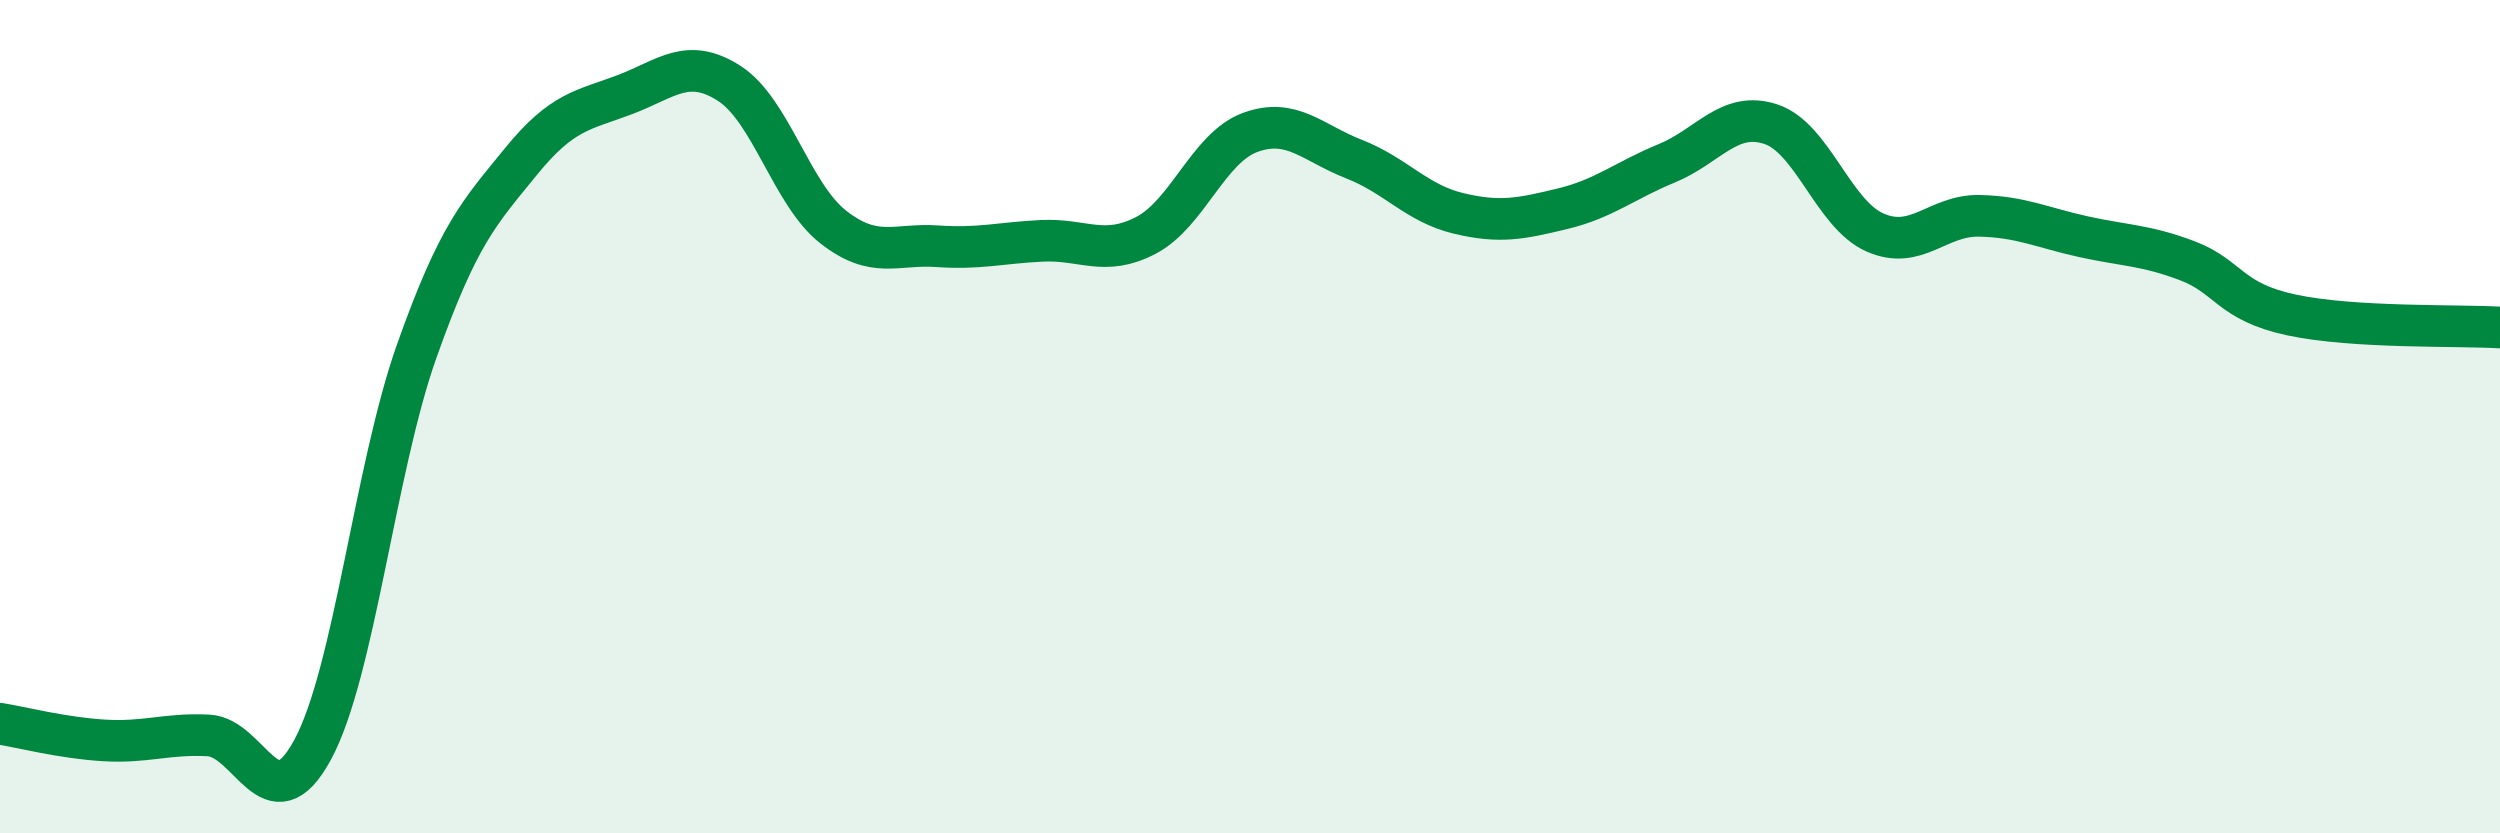
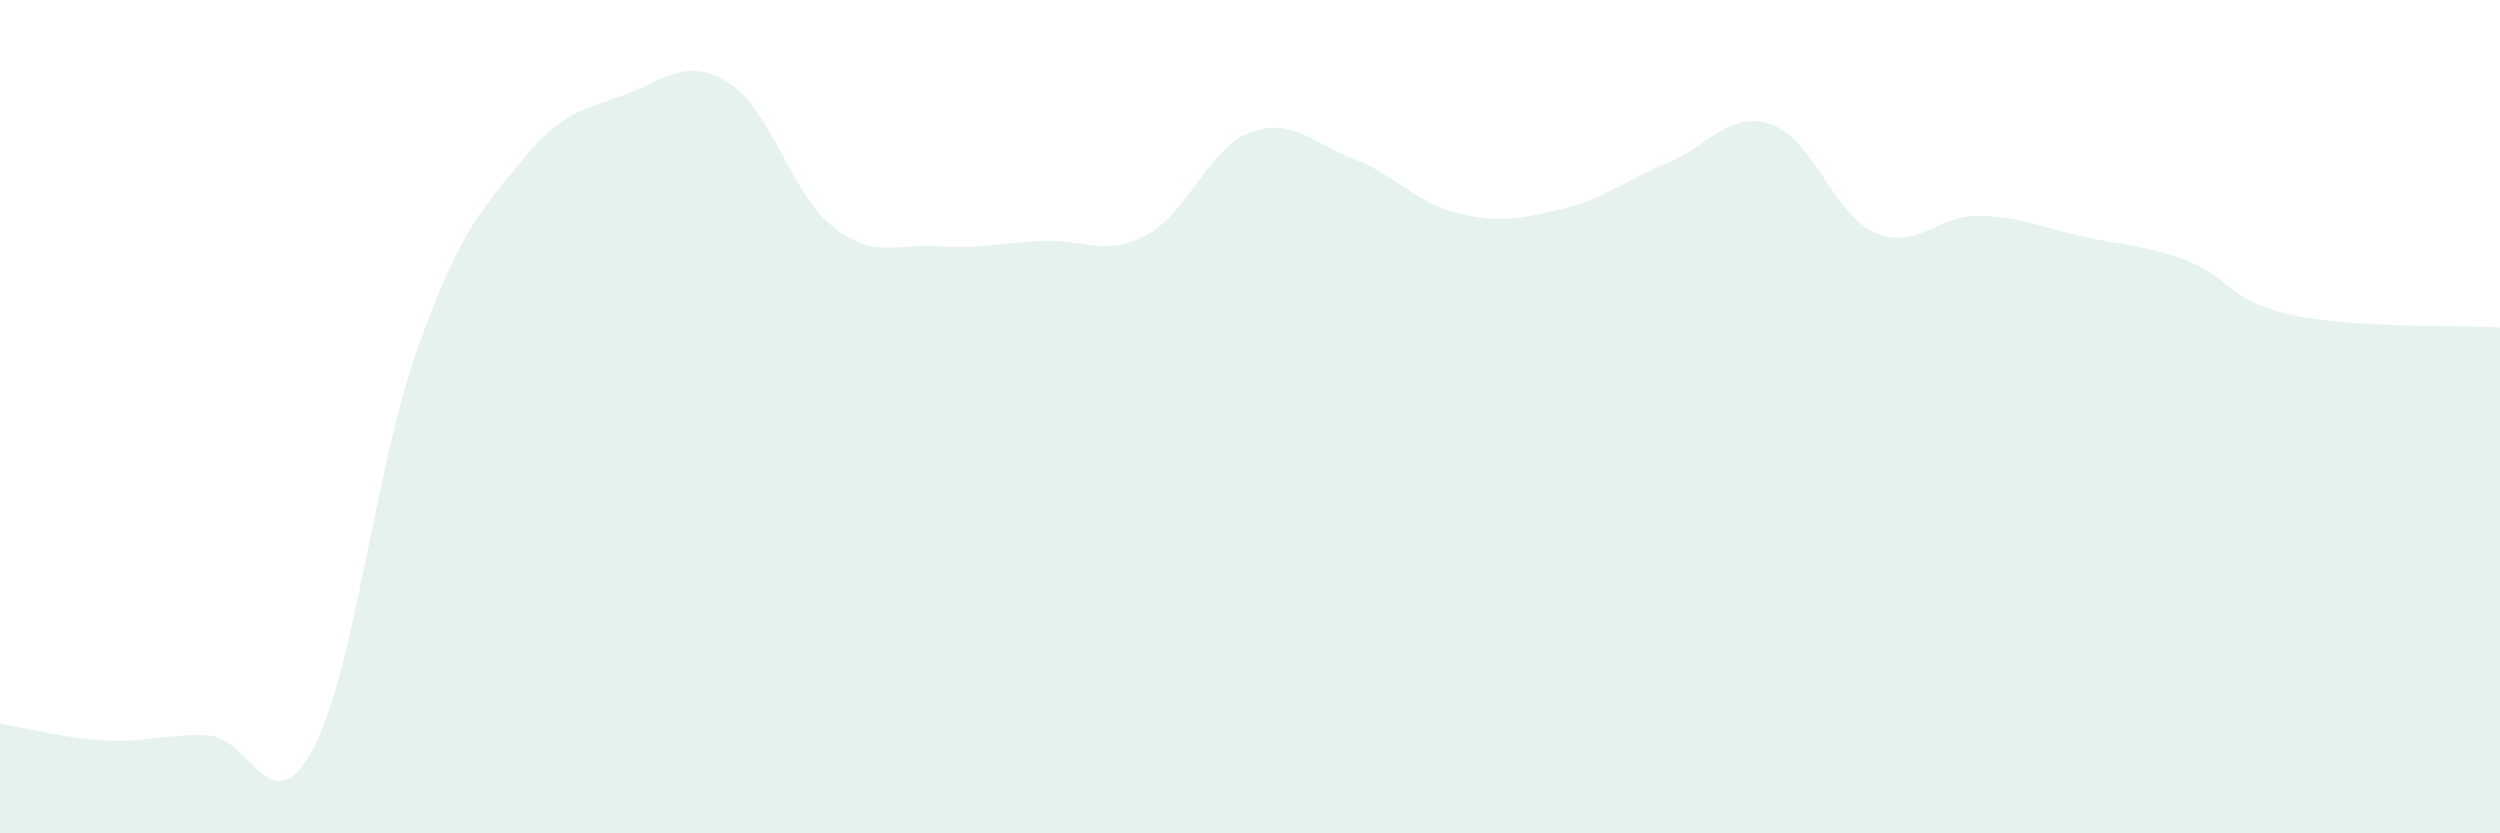
<svg xmlns="http://www.w3.org/2000/svg" width="60" height="20" viewBox="0 0 60 20">
  <path d="M 0,17.37 C 0.5,17.45 1.5,17.71 2.5,17.77 C 3.5,17.83 4,17.6 5,17.65 C 6,17.7 6.5,19.84 7.5,18 C 8.5,16.16 9,11.25 10,8.43 C 11,5.61 11.5,5.11 12.5,3.88 C 13.5,2.65 14,2.65 15,2.27 C 16,1.89 16.5,1.36 17.5,2 C 18.5,2.64 19,4.67 20,5.45 C 21,6.23 21.5,5.84 22.5,5.91 C 23.5,5.98 24,5.83 25,5.78 C 26,5.73 26.5,6.17 27.5,5.65 C 28.5,5.13 29,3.55 30,3.18 C 31,2.81 31.5,3.43 32.5,3.82 C 33.5,4.21 34,4.88 35,5.12 C 36,5.36 36.5,5.25 37.5,5.01 C 38.5,4.77 39,4.33 40,3.92 C 41,3.51 41.5,2.65 42.5,2.98 C 43.5,3.31 44,5.14 45,5.58 C 46,6.02 46.5,5.16 47.5,5.18 C 48.5,5.2 49,5.46 50,5.68 C 51,5.9 51.5,5.88 52.5,6.26 C 53.5,6.64 53.5,7.24 55,7.56 C 56.5,7.88 59,7.8 60,7.86L60 20L0 20Z" fill="#008740" opacity="0.1" stroke-linecap="round" stroke-linejoin="round" />
-   <path d="M 0,17.37 C 0.5,17.45 1.5,17.71 2.5,17.77 C 3.5,17.83 4,17.6 5,17.65 C 6,17.7 6.5,19.84 7.5,18 C 8.5,16.16 9,11.25 10,8.43 C 11,5.61 11.5,5.11 12.5,3.88 C 13.5,2.65 14,2.65 15,2.27 C 16,1.89 16.5,1.36 17.5,2 C 18.5,2.64 19,4.67 20,5.45 C 21,6.23 21.5,5.84 22.5,5.91 C 23.5,5.98 24,5.83 25,5.78 C 26,5.73 26.5,6.17 27.5,5.65 C 28.5,5.13 29,3.55 30,3.18 C 31,2.81 31.5,3.43 32.5,3.82 C 33.5,4.21 34,4.88 35,5.12 C 36,5.36 36.5,5.25 37.5,5.01 C 38.5,4.77 39,4.33 40,3.92 C 41,3.51 41.5,2.65 42.5,2.98 C 43.5,3.31 44,5.14 45,5.58 C 46,6.02 46.5,5.16 47.5,5.18 C 48.5,5.2 49,5.46 50,5.68 C 51,5.9 51.5,5.88 52.5,6.26 C 53.5,6.64 53.5,7.24 55,7.56 C 56.5,7.88 59,7.8 60,7.86" stroke="#008740" stroke-width="1" fill="none" stroke-linecap="round" stroke-linejoin="round" />
</svg>